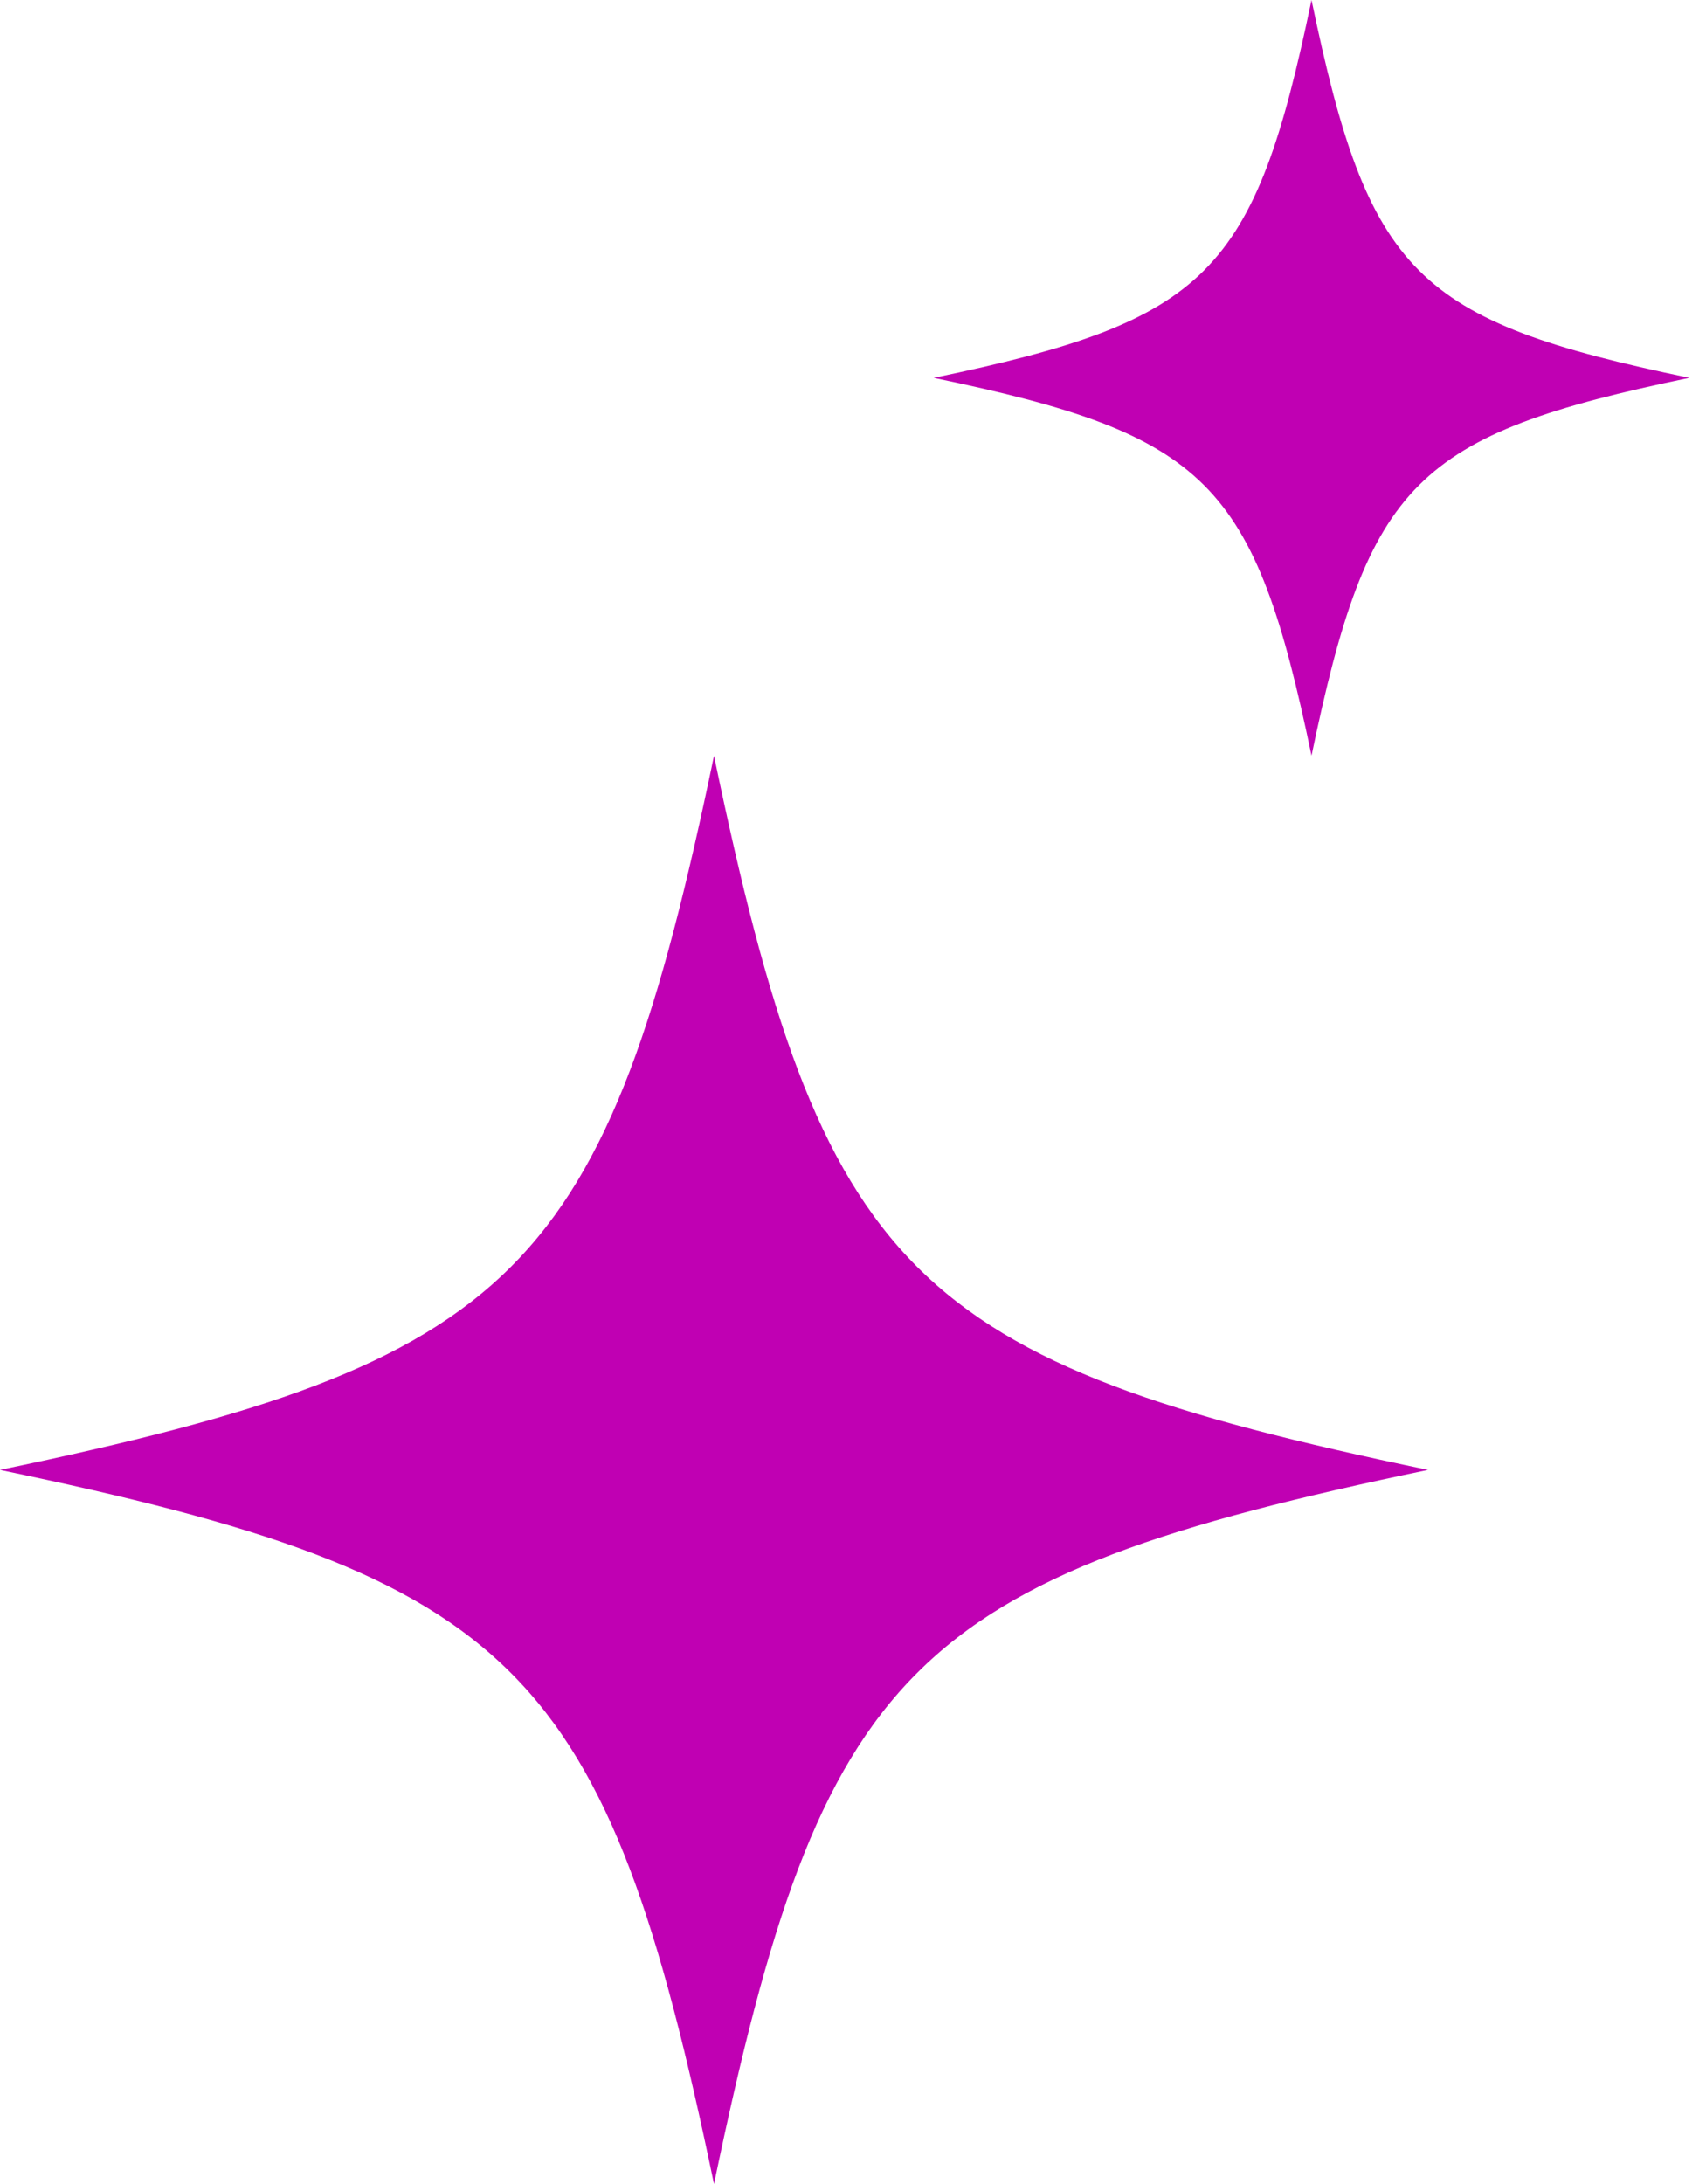
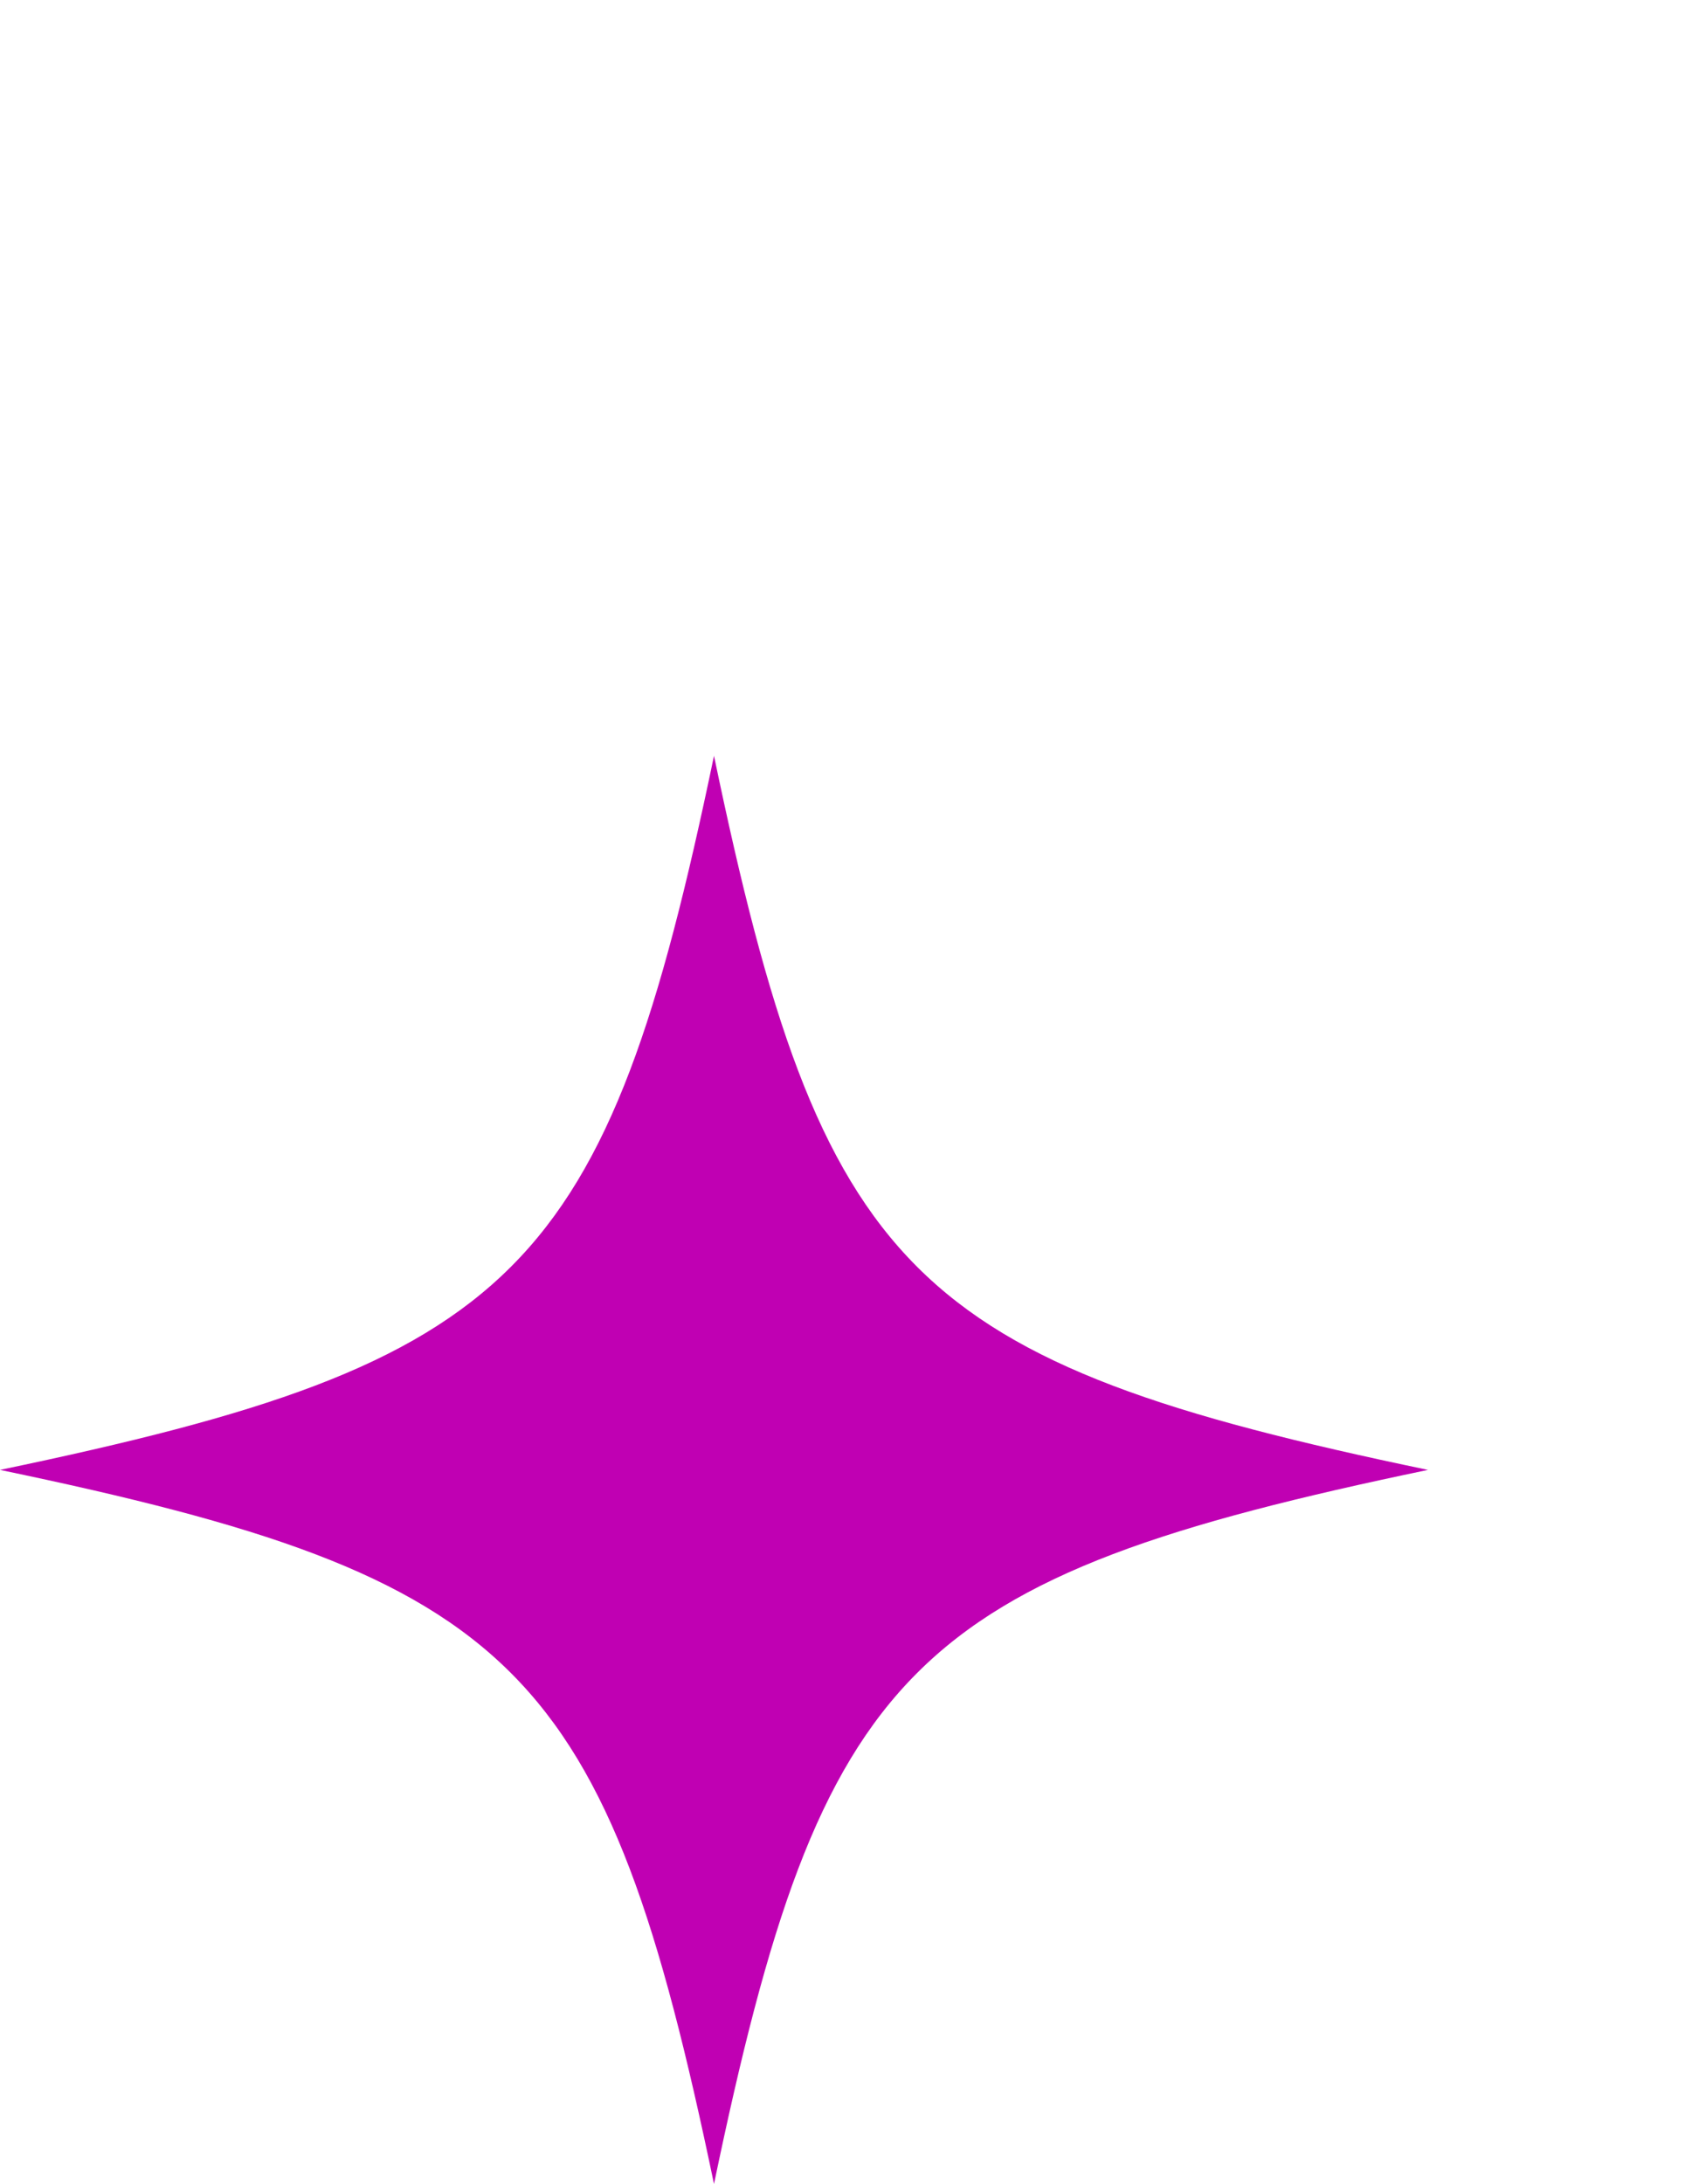
<svg xmlns="http://www.w3.org/2000/svg" version="1.1" width="25" height="32" viewBox="0 0 25 32">
  <path fill="#c000b3" d="M20.926 21.537c-7.597 1.583-8.881 2.866-10.463 10.463-1.583-7.597-2.866-8.881-10.463-10.463 7.597-1.582 8.881-2.866 10.463-10.463 1.583 7.597 2.866 8.881 10.463 10.463z" />
-   <path fill="#c000b3" d="M24.755 5.536c-4.020 0.837-4.699 1.516-5.536 5.536-0.837-4.020-1.516-4.699-5.536-5.536 4.020-0.837 4.699-1.516 5.536-5.536 0.837 4.020 1.516 4.699 5.536 5.536z" />
</svg>